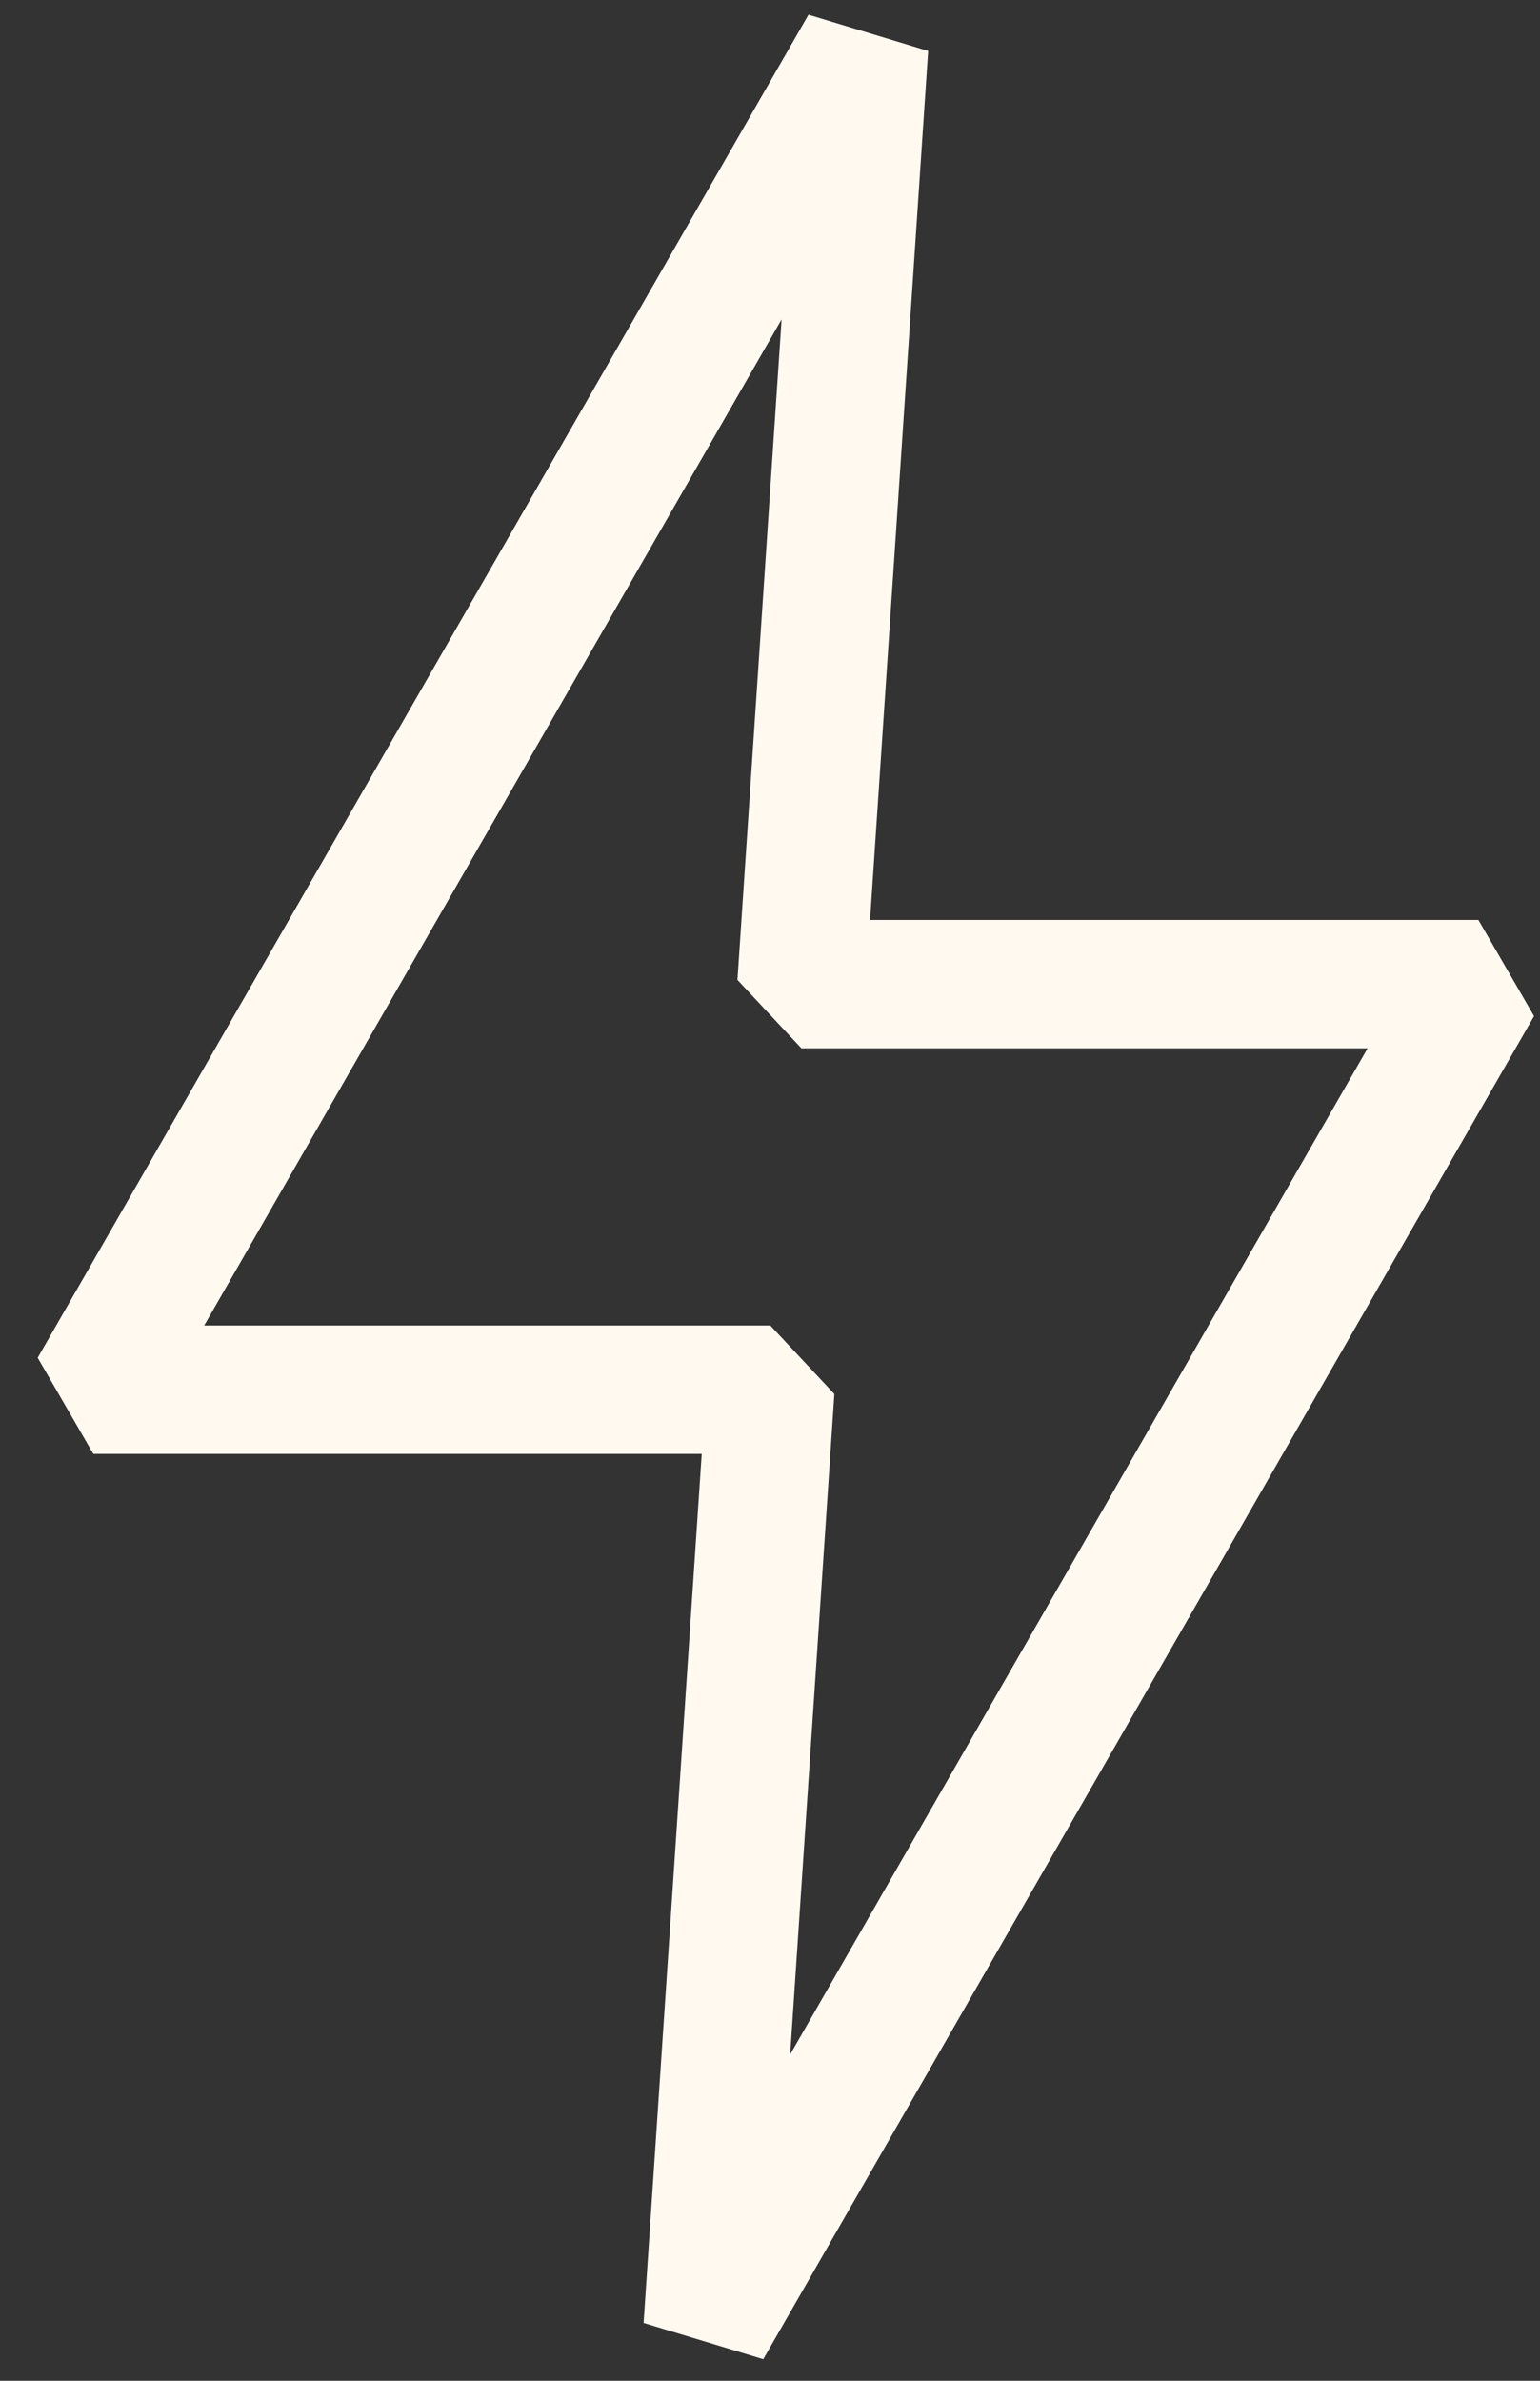
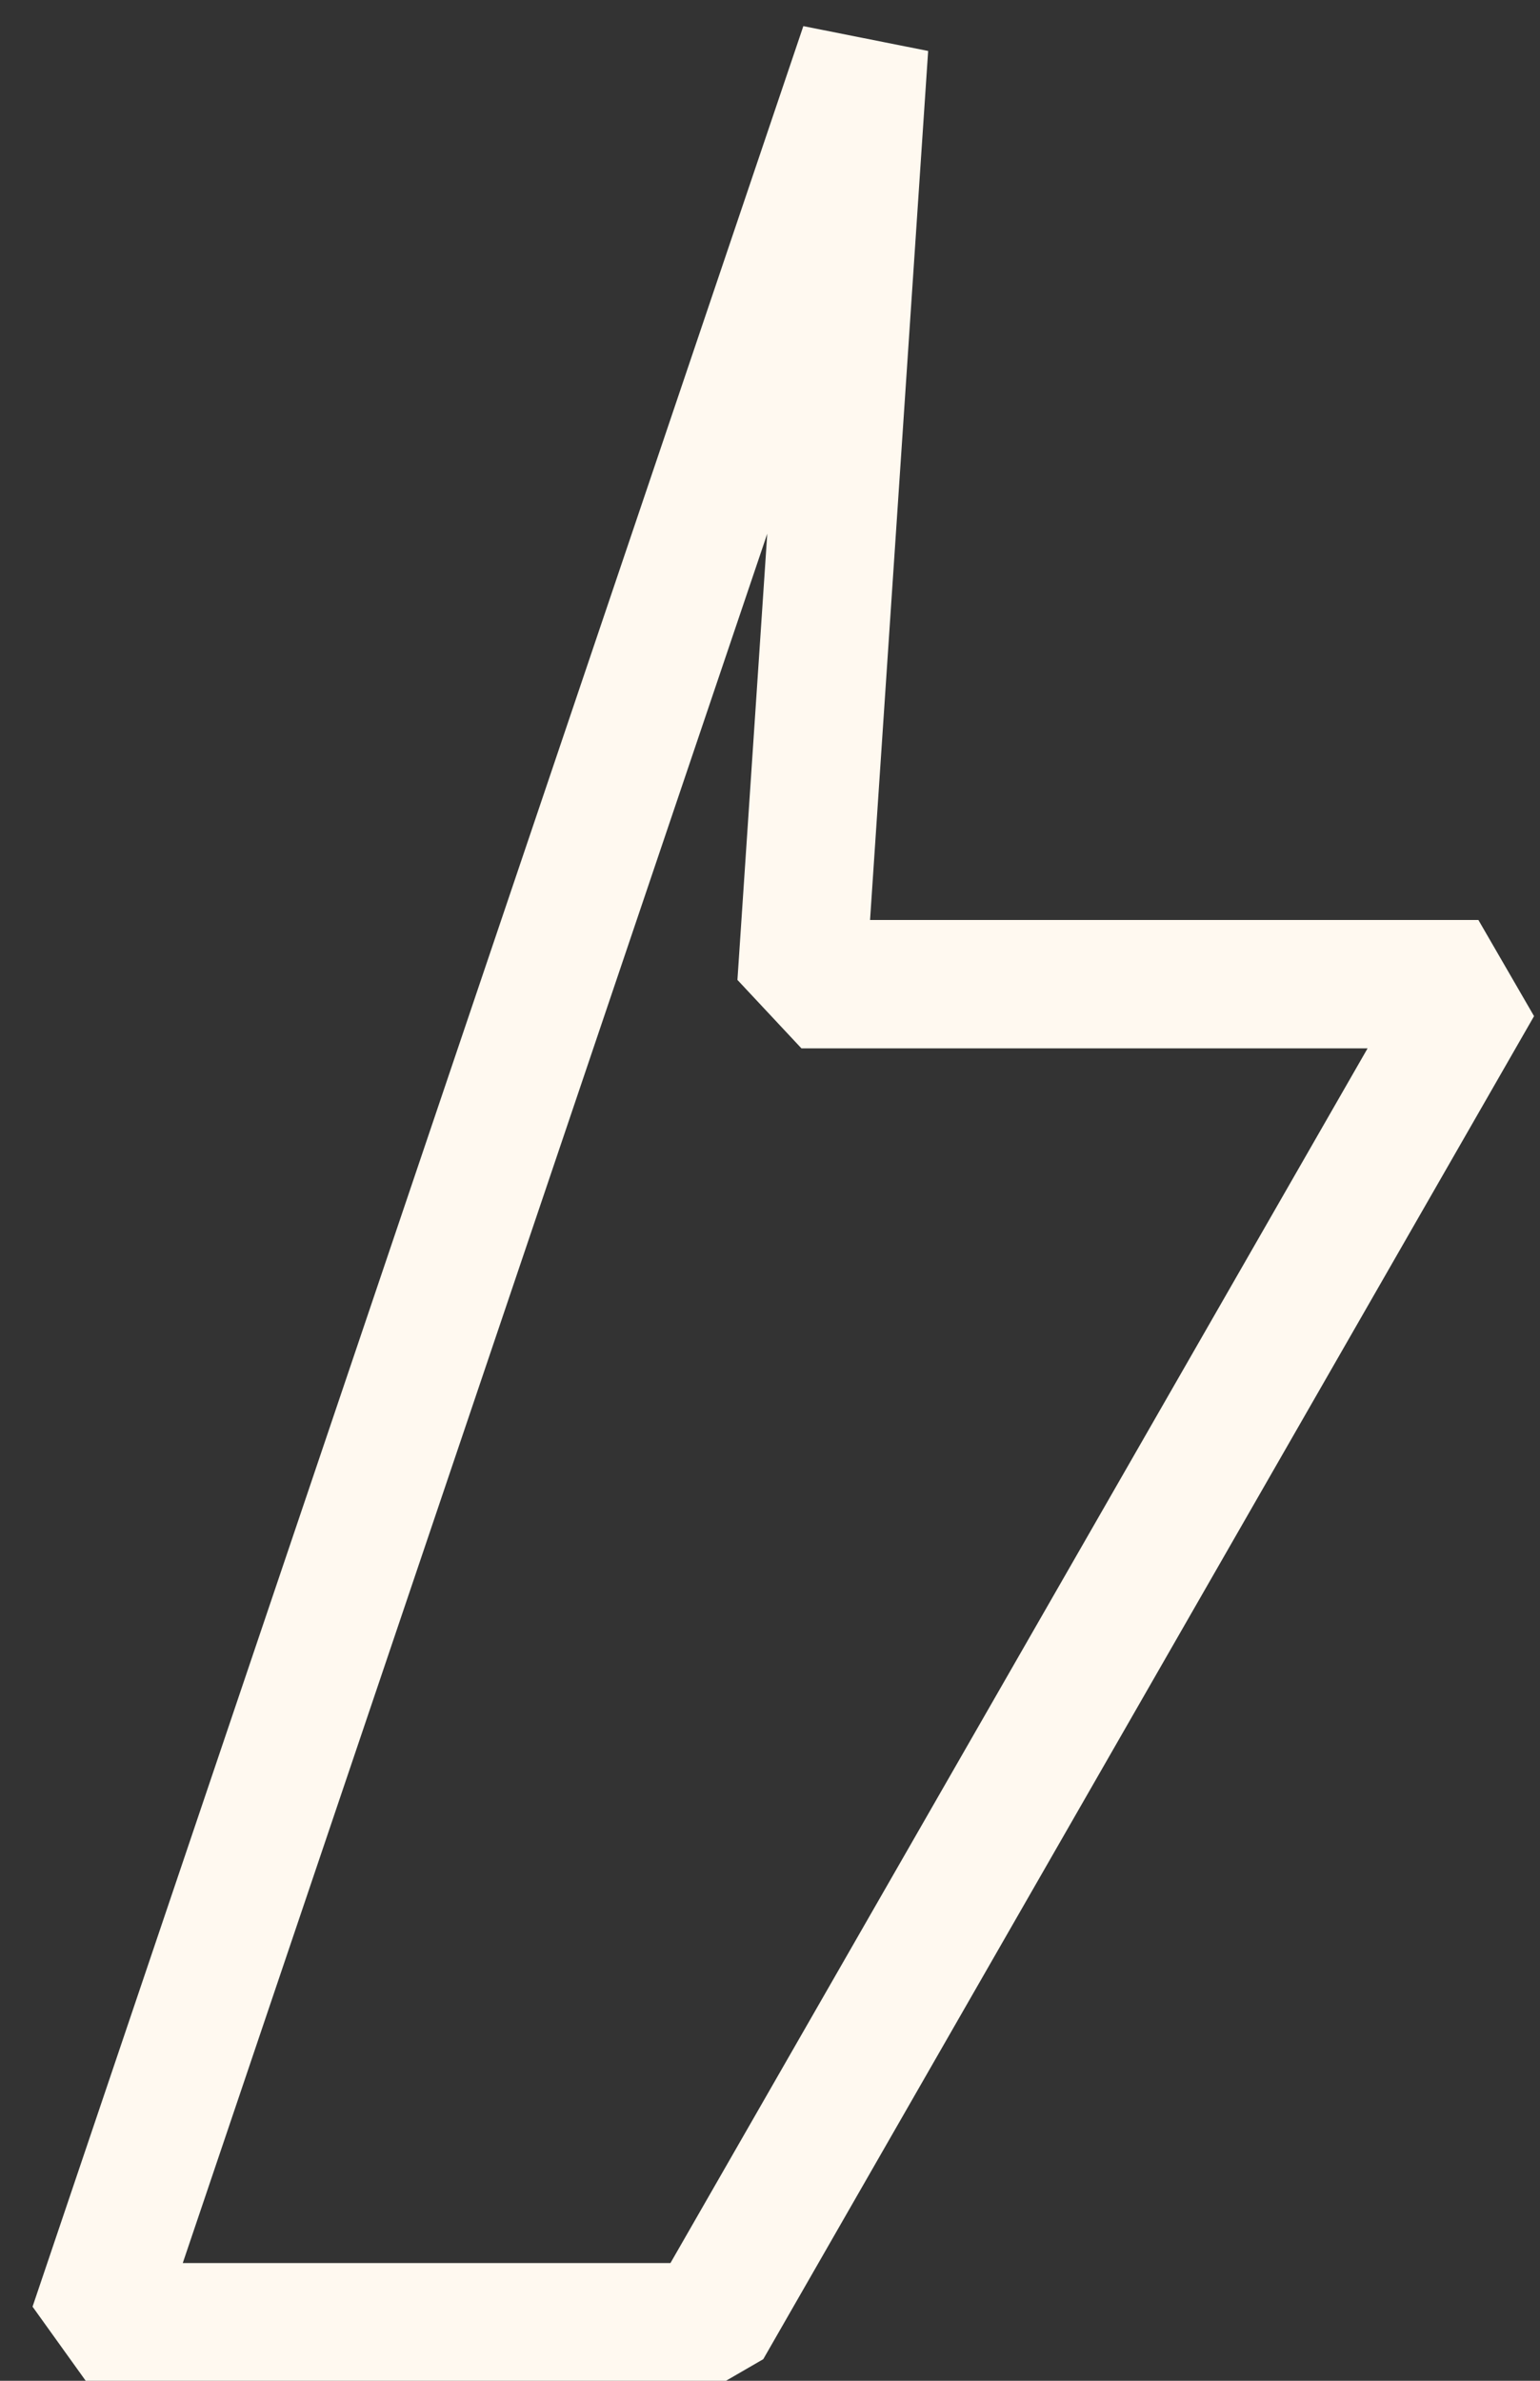
<svg xmlns="http://www.w3.org/2000/svg" width="33" height="51" viewBox="0 0 33 51" fill="none">
  <rect x="0" y="0" width="33" height="51" fill="#333333" stroke="none" />
-   <path d="M31.68 21.083L15.163 49.853L16.507 29.77H2L18.517 1L17.174 21.083H31.68Z" stroke="#FFF9F0" stroke-width="2.75" stroke-linejoin="bevel" />
+   <path d="M31.68 21.083L15.163 49.853H2L18.517 1L17.174 21.083H31.68Z" stroke="#FFF9F0" stroke-width="2.75" stroke-linejoin="bevel" />
</svg>